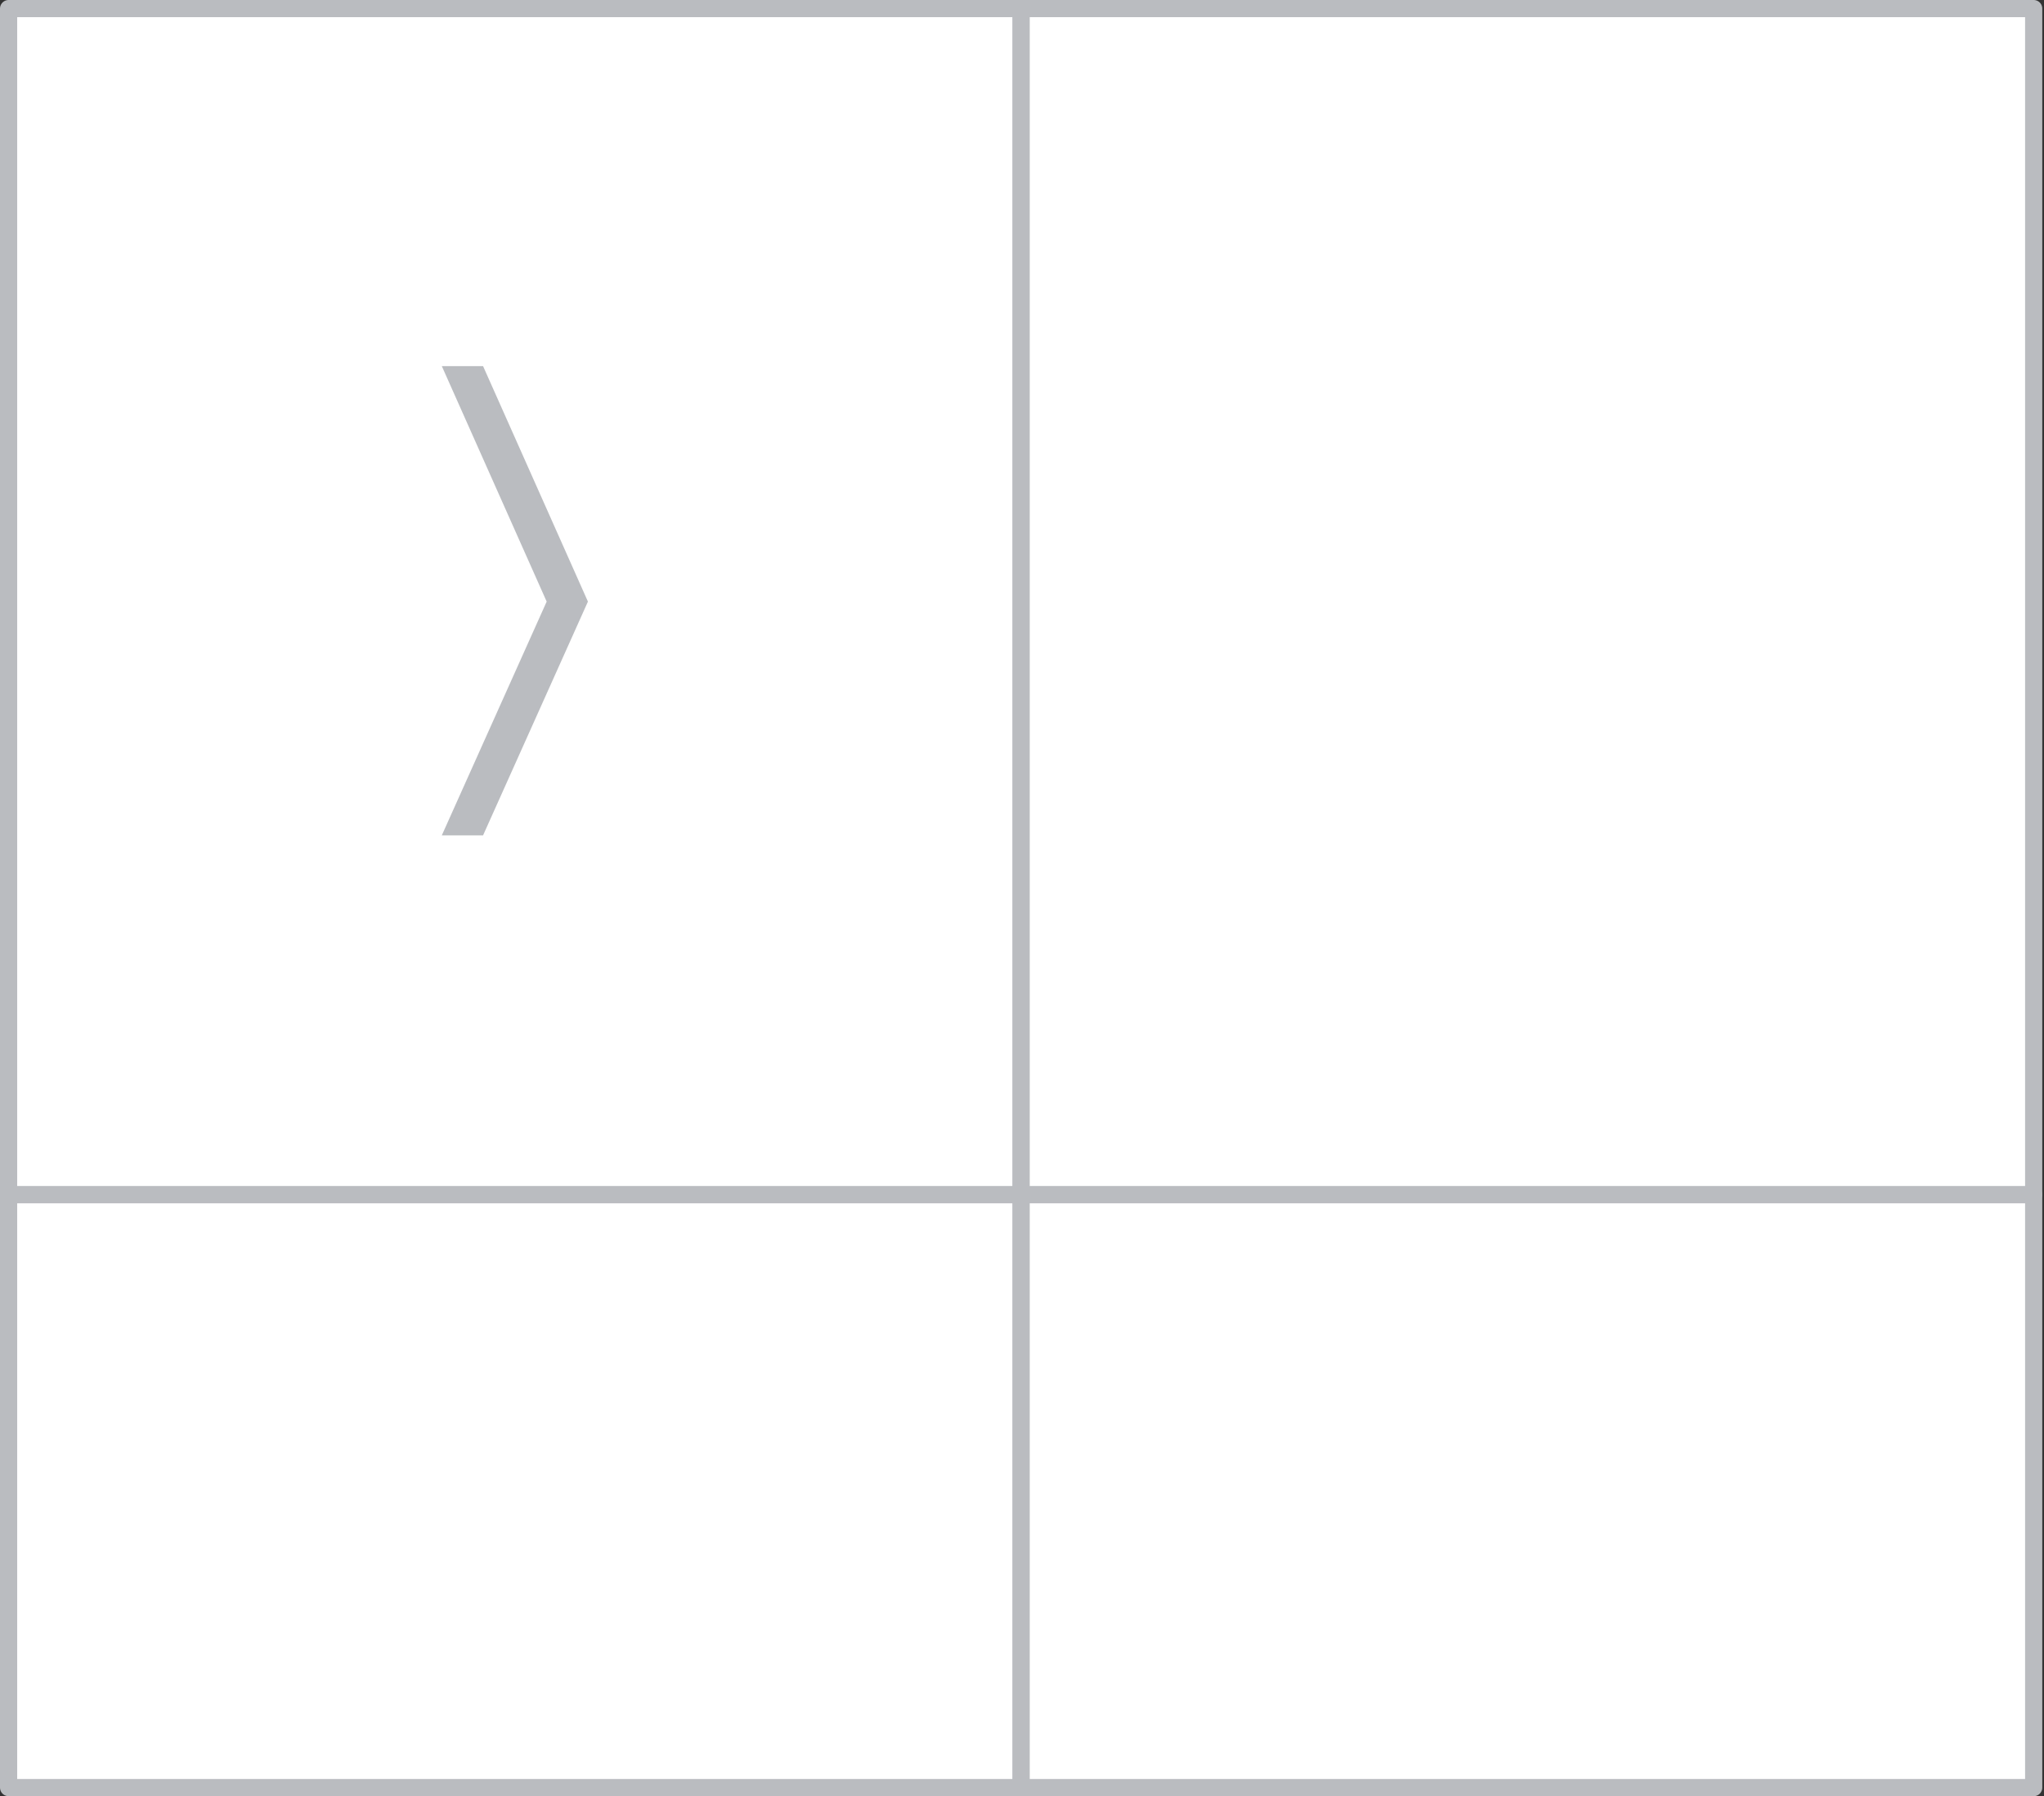
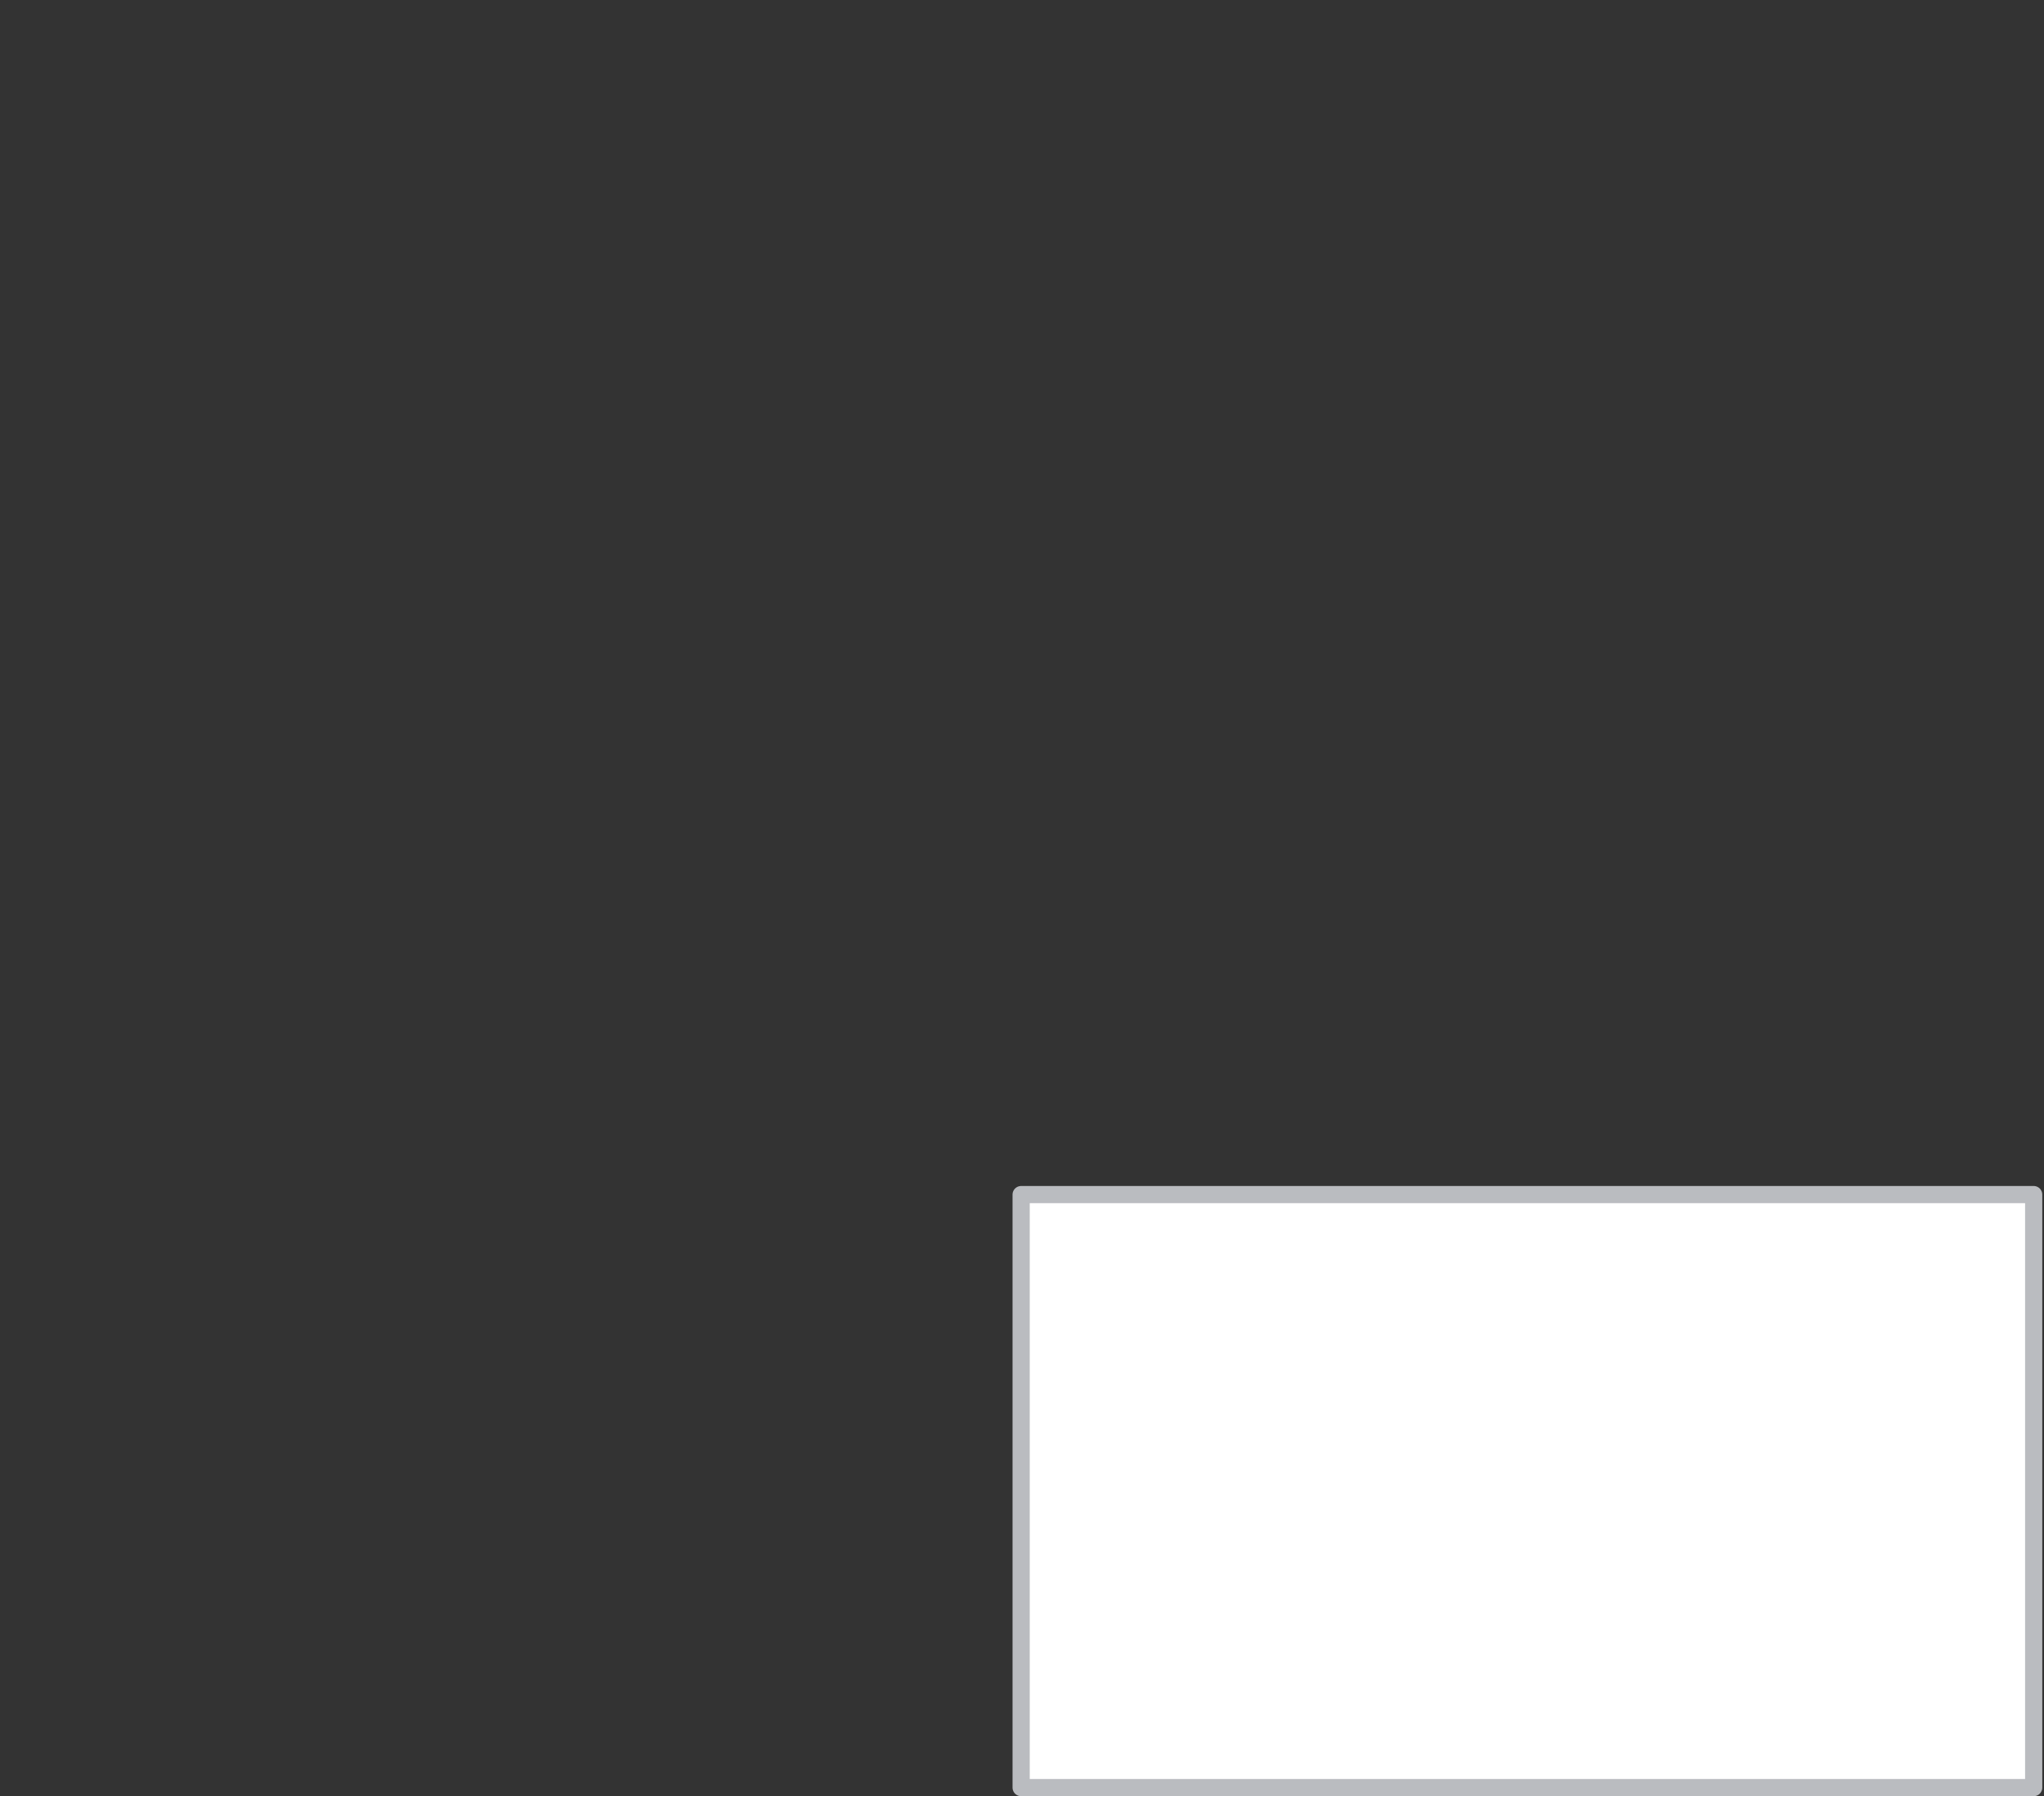
<svg xmlns="http://www.w3.org/2000/svg" id="Layer_1" x="0px" y="0px" viewBox="0 0 118.9 104.5" style="enable-background:new 0 0 118.9 104.5;" xml:space="preserve">
  <rect x="0" y="0" width="118.9" height="104.5" fill="#333333" stroke="none" />
  <style type="text/css"> .st0{fill:#FFFFFF;stroke:#BABCC0;stroke-linecap:round;stroke-linejoin:round;} .st1{fill:#BABCC0;} </style>
  <g id="XMLID_1463_">
    <g id="XMLID_588_">
-       <rect id="XMLID_589_" x="0.5" y="69.5" class="st0" width="58.9" height="34.5" />
-     </g>
+       </g>
    <g id="XMLID_584_">
      <rect id="XMLID_585_" x="59.4" y="69.5" class="st0" width="58.9" height="34.5" />
    </g>
    <g id="XMLID_576_">
-       <rect id="XMLID_577_" x="0.5" y="0.5" class="st0" width="58.9" height="69" />
-     </g>
+       </g>
    <g id="XMLID_572_">
-       <rect id="XMLID_573_" x="59.4" y="0.5" class="st0" width="58.9" height="69" />
-     </g>
-     <polygon id="XMLID_569_" class="st1" points="34.2,35 28.1,21.3 25.7,21.3 31.8,35 25.7,48.6 28.1,48.6 " />
+       </g>
  </g>
</svg>